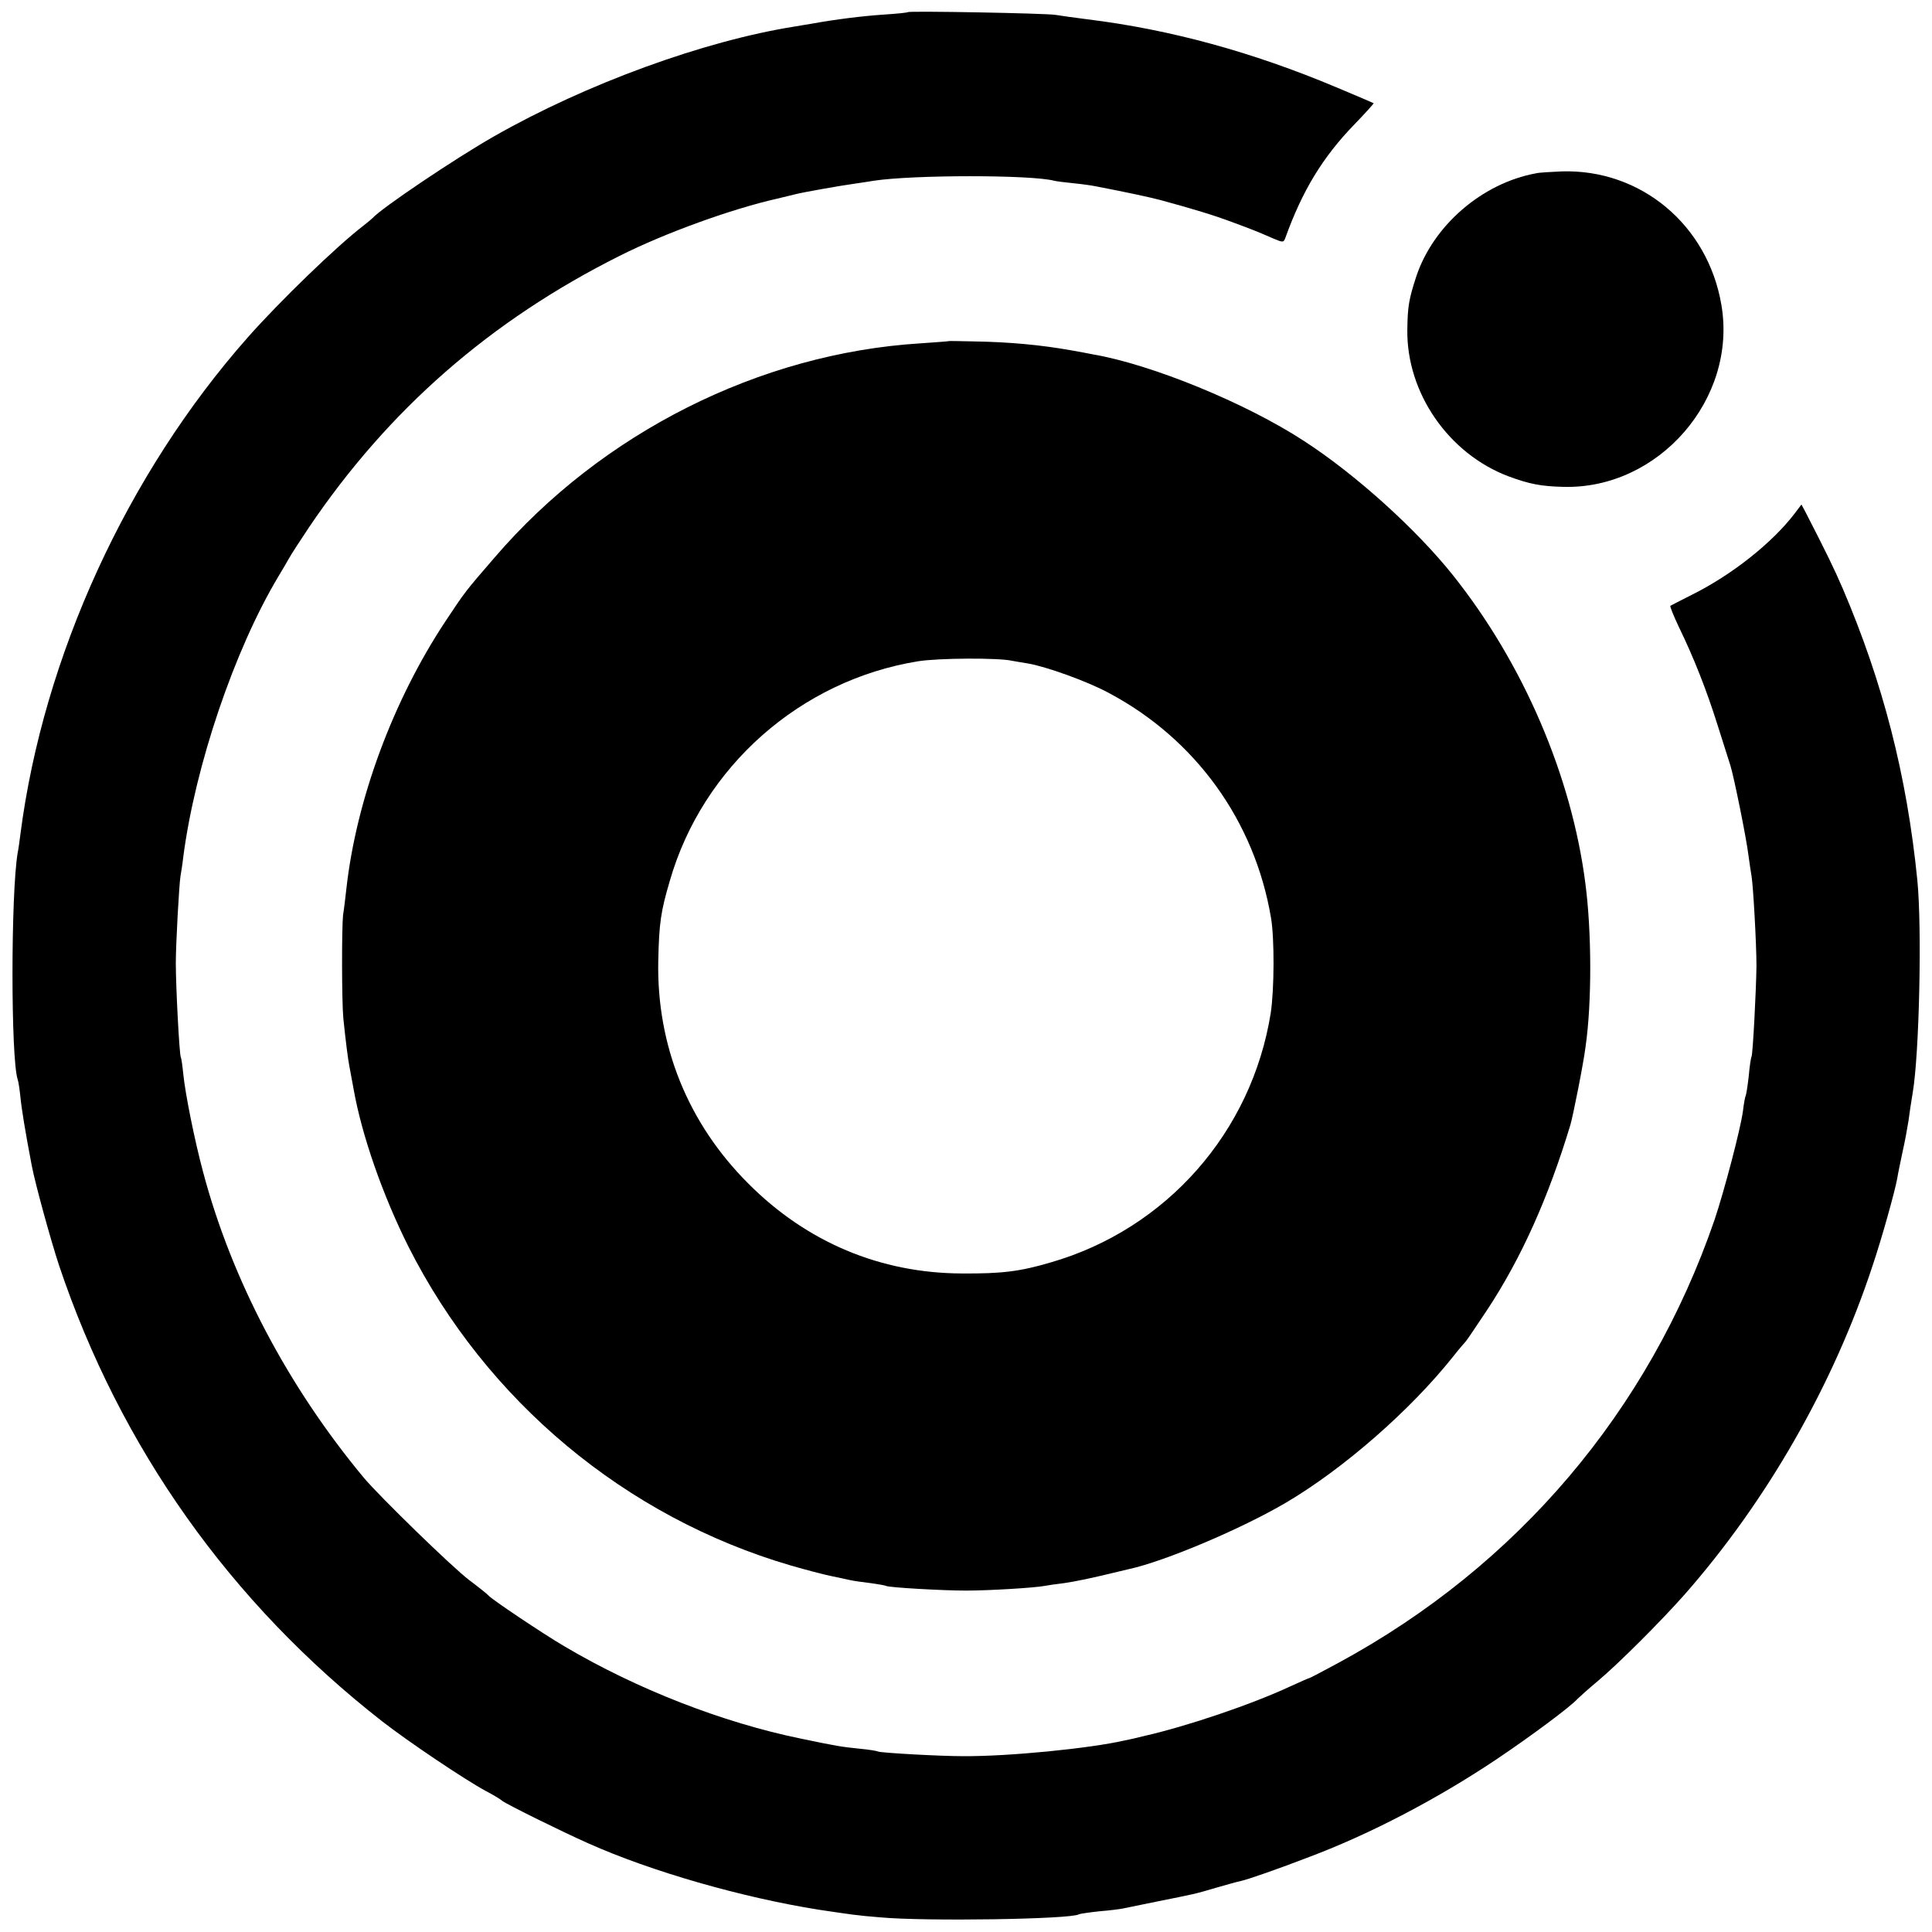
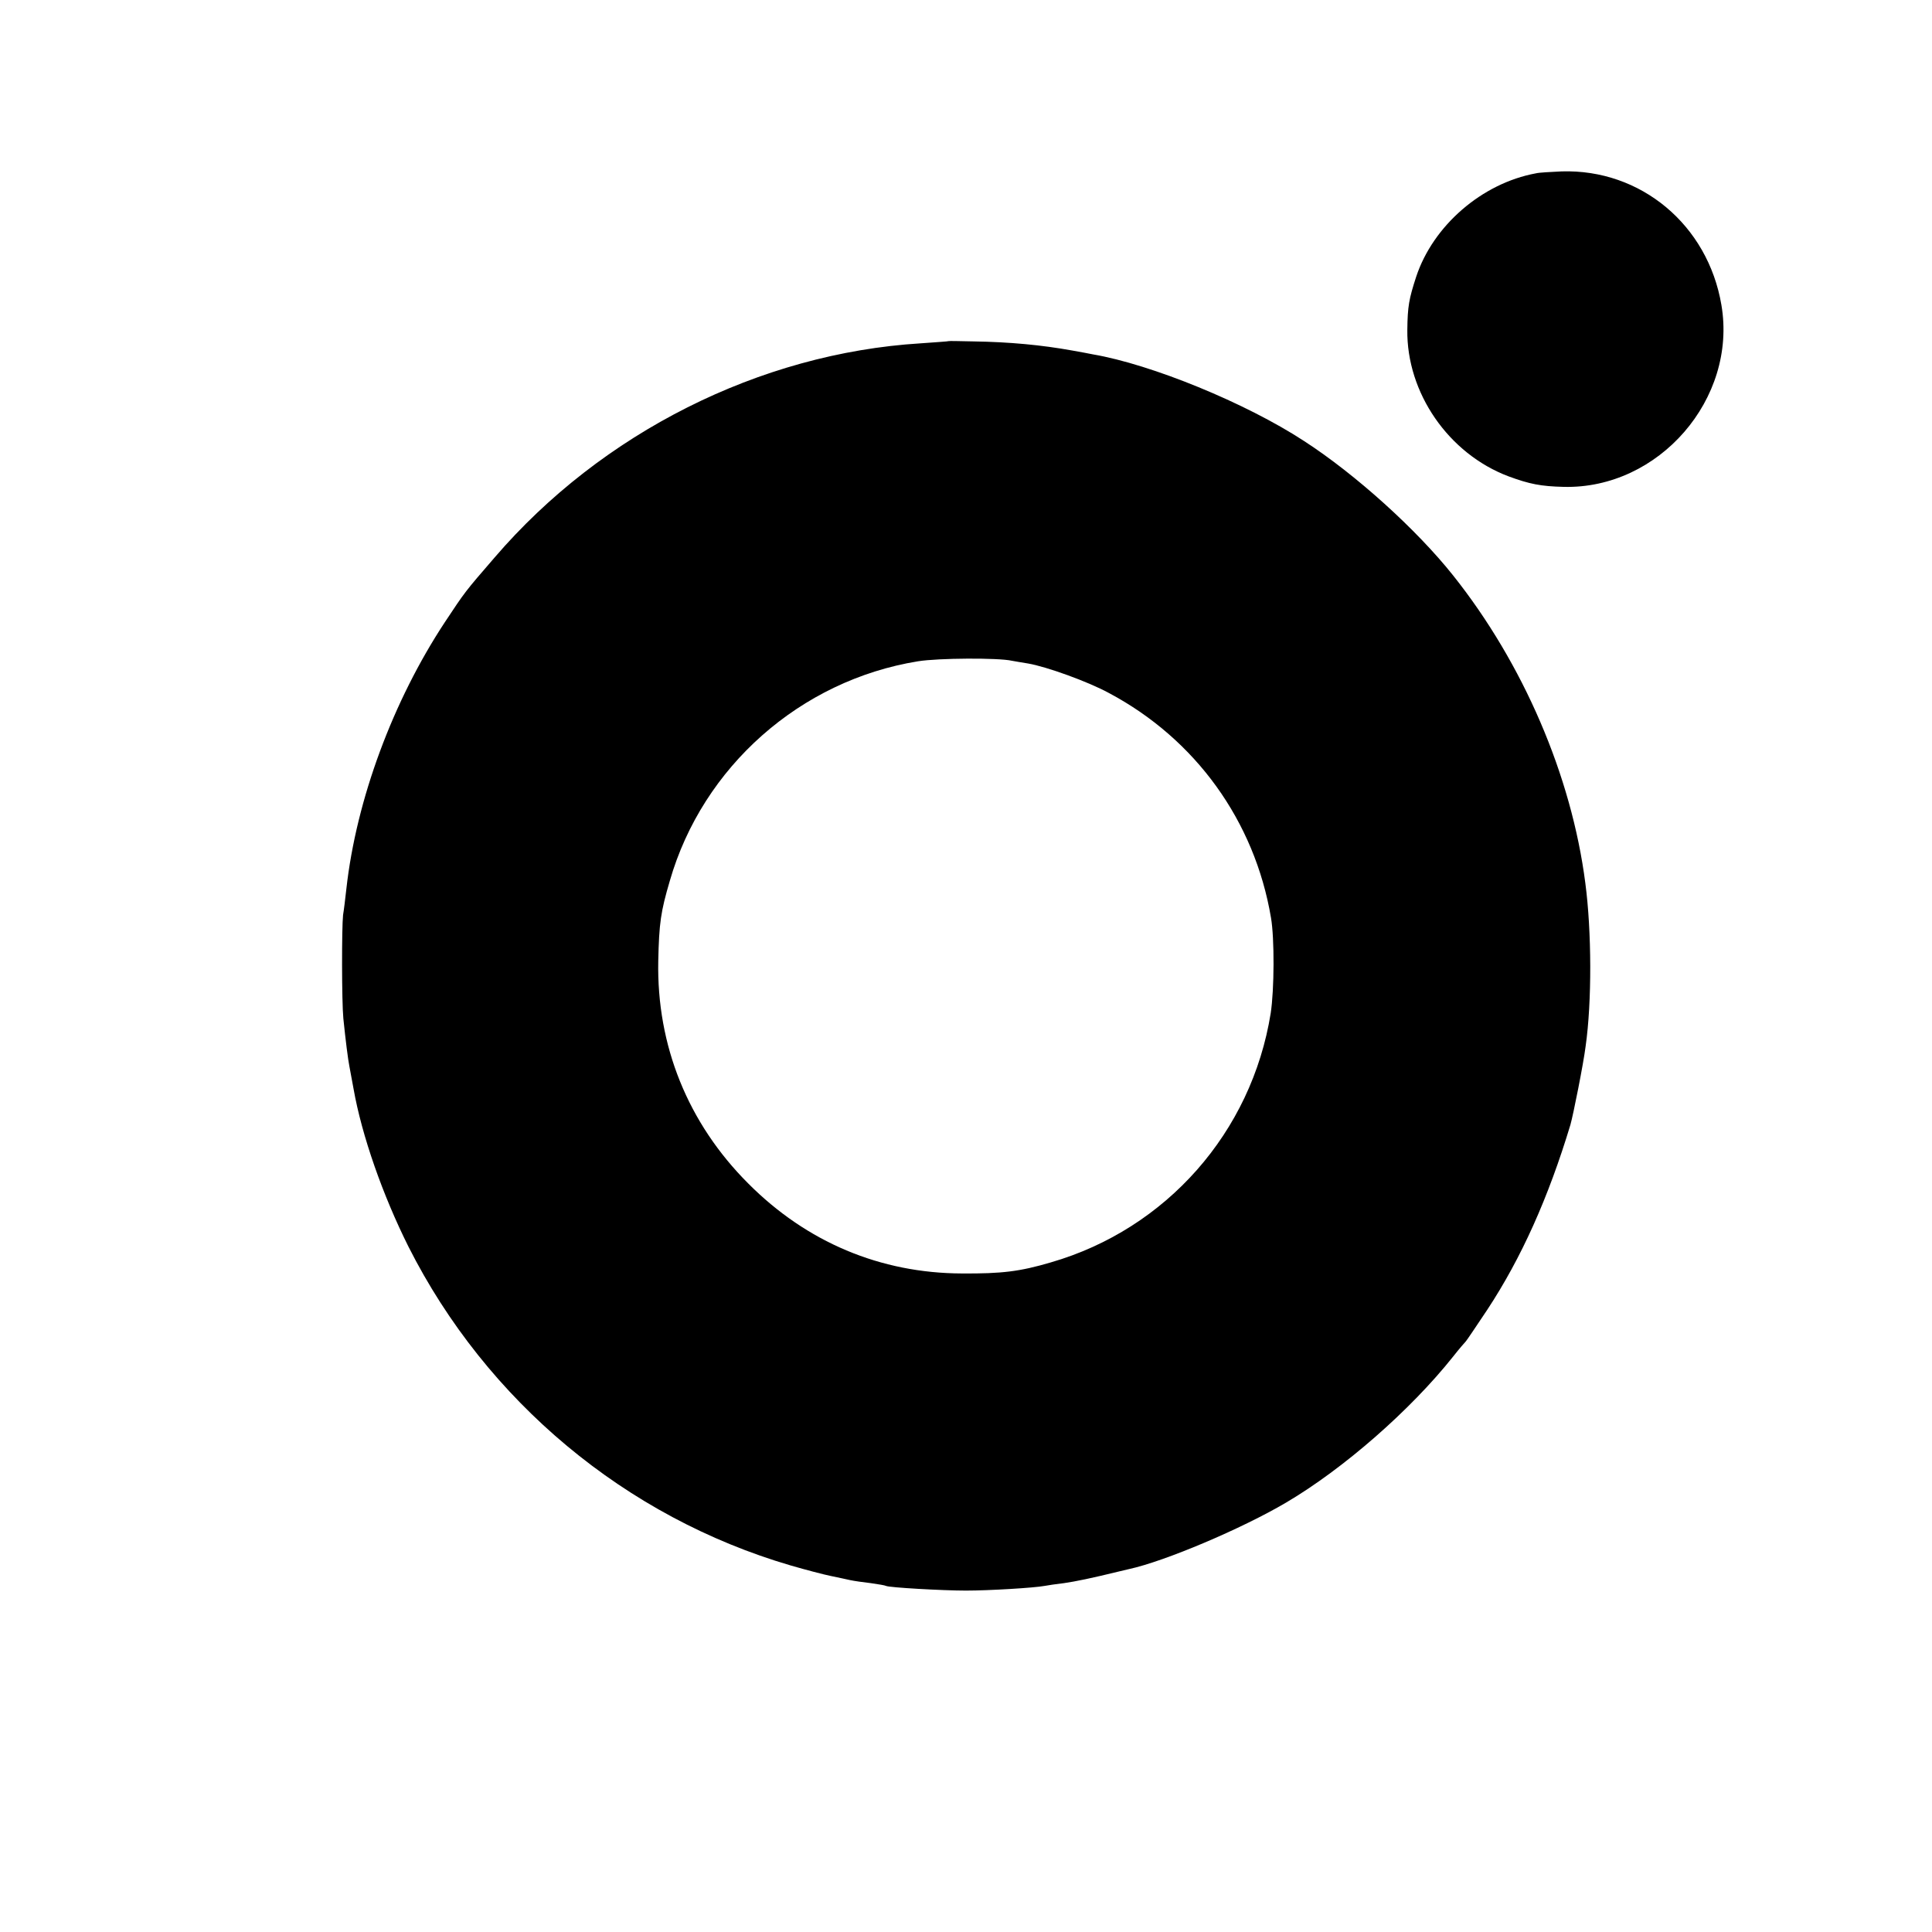
<svg xmlns="http://www.w3.org/2000/svg" version="1" width="933.333" height="933.333" viewBox="0 0 700 700">
-   <path d="M328.9 4.4c-.2.2-4.2.6-8.9.9-7.4.5-17.2 1.7-26 3.3-1.4.2-4.1.7-6 1-32.9 5.2-75.7 20.8-109 39.8-13.9 7.9-40.8 26-44 29.6-.3.3-1.8 1.6-3.5 2.9-9.5 7.3-30 27.1-41.6 40.2C46 171.7 15.7 238 7.4 302.2c-.3 2.4-.7 5.4-1 6.8-2.5 14.9-2.5 74.6 0 82.1.3.8.7 3.6 1 6.4.4 4.2 1.7 12.2 4.1 24.8 1.3 6.8 6.9 27.1 9.9 36.2 22.1 65.8 62 122.2 117.1 165.2 9.5 7.4 29.9 21.1 37.5 25.2 2.5 1.3 5.2 2.9 6 3.6 1.5 1.2 21.7 11.2 31.2 15.4 22.8 10.2 55.7 19.6 83.3 24 12.1 1.8 13.8 2.1 22.5 2.8 16.3 1.5 68.9.7 71.9-1.1.3-.2 3.7-.7 7.4-1.1 3.7-.3 7.6-.8 8.5-1 .9-.2 6.4-1.3 12.2-2.5 14.4-2.9 13.7-2.7 21.5-5 3.9-1.1 8-2.3 9.2-2.5 2.6-.6 13.3-4.3 24.7-8.7 22.1-8.3 46.5-21.1 67.7-35.3 12.4-8.3 26.9-19.1 29.4-21.9.6-.6 3.9-3.6 7.5-6.6 7.4-6.2 22.8-21.6 31.3-31.2 29.9-34 54-76.1 68.2-119.3 3.3-9.8 8-26.6 8.9-31.5.2-1.4 1.1-5.7 1.9-9.5.9-3.9 1.8-9 2.2-11.5.3-2.5 1-7 1.5-10 2.4-13.9 3.4-59.7 1.7-77-3.8-38.1-12.5-71.8-27.1-105.9-3.1-7.2-6.1-13.3-13.4-27.5l-1.5-2.8-2.5 3.3c-8.1 10.6-22.7 22.2-37.2 29.4-4.1 2.1-7.7 3.9-7.8 4-.2.2 1.2 3.7 3.1 7.7 5.4 11.1 10.1 23 14.1 35.8 2 6.3 4.1 12.9 4.6 14.5 1.3 4.3 5.7 25.9 6.5 32.4.4 3 .9 6.3 1.1 7.4.6 3.3 1.8 24.5 1.8 32.7-.1 8.5-1.3 32.1-1.8 32.9-.2.3-.7 3.5-1 7-.4 3.6-.9 6.7-1.1 7.1-.2.3-.7 2.9-1 5.6-.9 6.6-6.8 29-10.3 39.4-23.8 69.2-71.4 125.3-136.1 160.4-5.7 3.1-10.5 5.6-10.7 5.6-.2 0-3.4 1.4-7.1 3.1-14.2 6.6-37.4 14.4-52.8 17.9-2.7.7-5.9 1.4-7 1.6-12.7 2.9-41.9 5.8-58.5 5.7-8.6 0-30-1.2-30.9-1.7-.3-.2-3.3-.7-6.6-1-6.7-.7-8.1-.9-21.5-3.7-28.2-5.8-59.3-17.9-85.5-33.4-8-4.7-26.6-17.2-27.5-18.4-.3-.4-3.4-2.9-7-5.6-6.1-4.6-32.5-30.3-38.2-37.1-27.6-33.2-47.9-71.9-58.2-110.7-3.1-11.5-6.5-28.5-7.2-35.6-.3-3-.7-5.8-.9-6.1-.5-.8-1.8-25.3-1.8-34 0-7.1 1.2-28.6 1.7-31.6.2-1.1.7-4.2 1-6.9 4.3-33 18.5-75 34.5-101.7 1.1-1.8 2.8-4.7 3.7-6.3.9-1.7 4.3-6.8 7.4-11.5 28.8-42.6 65.6-74.8 112.5-98.3 16.5-8.3 40.6-17 57-20.7 2.8-.7 5.9-1.4 7-1.7 2.3-.6 16.3-3.1 21.5-3.8 1.9-.3 4.9-.7 6.5-1 14.4-2.2 57.3-2.2 65.5 0 .8.2 4 .6 7 .9 3 .3 6.6.8 8 1.1 11.9 2.3 19.3 3.9 23.5 5 11.4 3.1 19.4 5.5 26 8 7.3 2.7 8.6 3.2 14.8 5.9 3.5 1.5 3.8 1.5 4.4-.2 6.2-17.2 13.5-29.2 25-41.1 4-4.1 7.1-7.6 7-7.7-.1-.1-6.2-2.7-13.6-5.8-30.2-12.7-60-20.9-90.1-24.6-4.7-.6-9.8-1.3-11.5-1.6-3.5-.6-53.1-1.5-53.6-1z" />
  <path d="M556.5 62.8c-19.6 3.6-37.3 19-43.4 37.5-2.6 8-3.1 10.7-3.2 19.2-.3 22.8 14.9 44.9 36.7 53.1 7.6 2.8 11.7 3.6 19.9 3.8 34.5.9 63-31.9 57.2-65.9-4.9-29-29.2-49.3-57.9-48.4-4 .2-8.2.4-9.3.7zM343.7 123.6c-.1.1-4.7.4-10.2.8C275.3 128 218 156.8 179.2 202c-10.9 12.6-10.7 12.4-18 23.4-18.8 28.5-32.1 64.3-35.7 96.6-.4 3.6-.9 7.8-1.2 9.5-.5 4.6-.5 31.3.1 37.5.8 7.8 1.7 15 2.2 17.4.2 1.2.9 4.8 1.5 8.1 3 17 10.6 38.6 19.9 57.2 28.3 56 78.7 98 138.5 115.5 5.5 1.6 12 3.3 14.5 3.8s5.6 1.2 7 1.5c1.4.3 4.8.8 7.5 1.1 2.8.4 5.2.8 5.5 1 1.1.6 20.5 1.7 29 1.7s24.8-1 28.5-1.7c1.1-.2 4.3-.7 7-1 4.2-.6 10-1.8 19.8-4.2.9-.2 2.6-.6 3.8-.9 12.9-2.8 40.8-14.6 56.9-24.1 20.7-12.2 45-33.4 60.5-52.9 2.2-2.8 4.3-5.2 4.6-5.5.3-.3 3.8-5.5 7.8-11.5 12.3-18.7 22.1-40.5 30.1-67 1-3.5 4.7-22 5.5-28.4 2.3-16.1 2.2-41.7-.1-59.1-5-38.9-22.5-79.6-47.9-111.5-13.2-16.6-35.3-36.6-54-48.7-21.1-13.8-55.4-27.8-76.5-31.4-1.4-.3-4.7-.9-7.5-1.4-11.1-2-22.7-3.1-35.8-3.3-4.9-.1-8.9-.2-9-.1zm22.9 115.8c1.2.2 3.9.7 5.9 1 6.5 1.1 21.6 6.5 29.3 10.7 31.4 16.7 52.8 46.4 58.7 81.4 1.3 7.5 1.2 26.1-.1 34.6-6.9 43.1-37.8 78.2-79.7 90.3-11.2 3.3-17.7 4.1-32.2 4-29.5-.1-56.2-11.3-77.4-32.6-21.9-21.9-33.2-50-32.6-80.6.3-13.8.9-17.9 4.2-29.1 11.9-41.3 47.3-72.6 89.9-79.5 7.4-1.2 29.2-1.3 34-.2z" />
</svg>